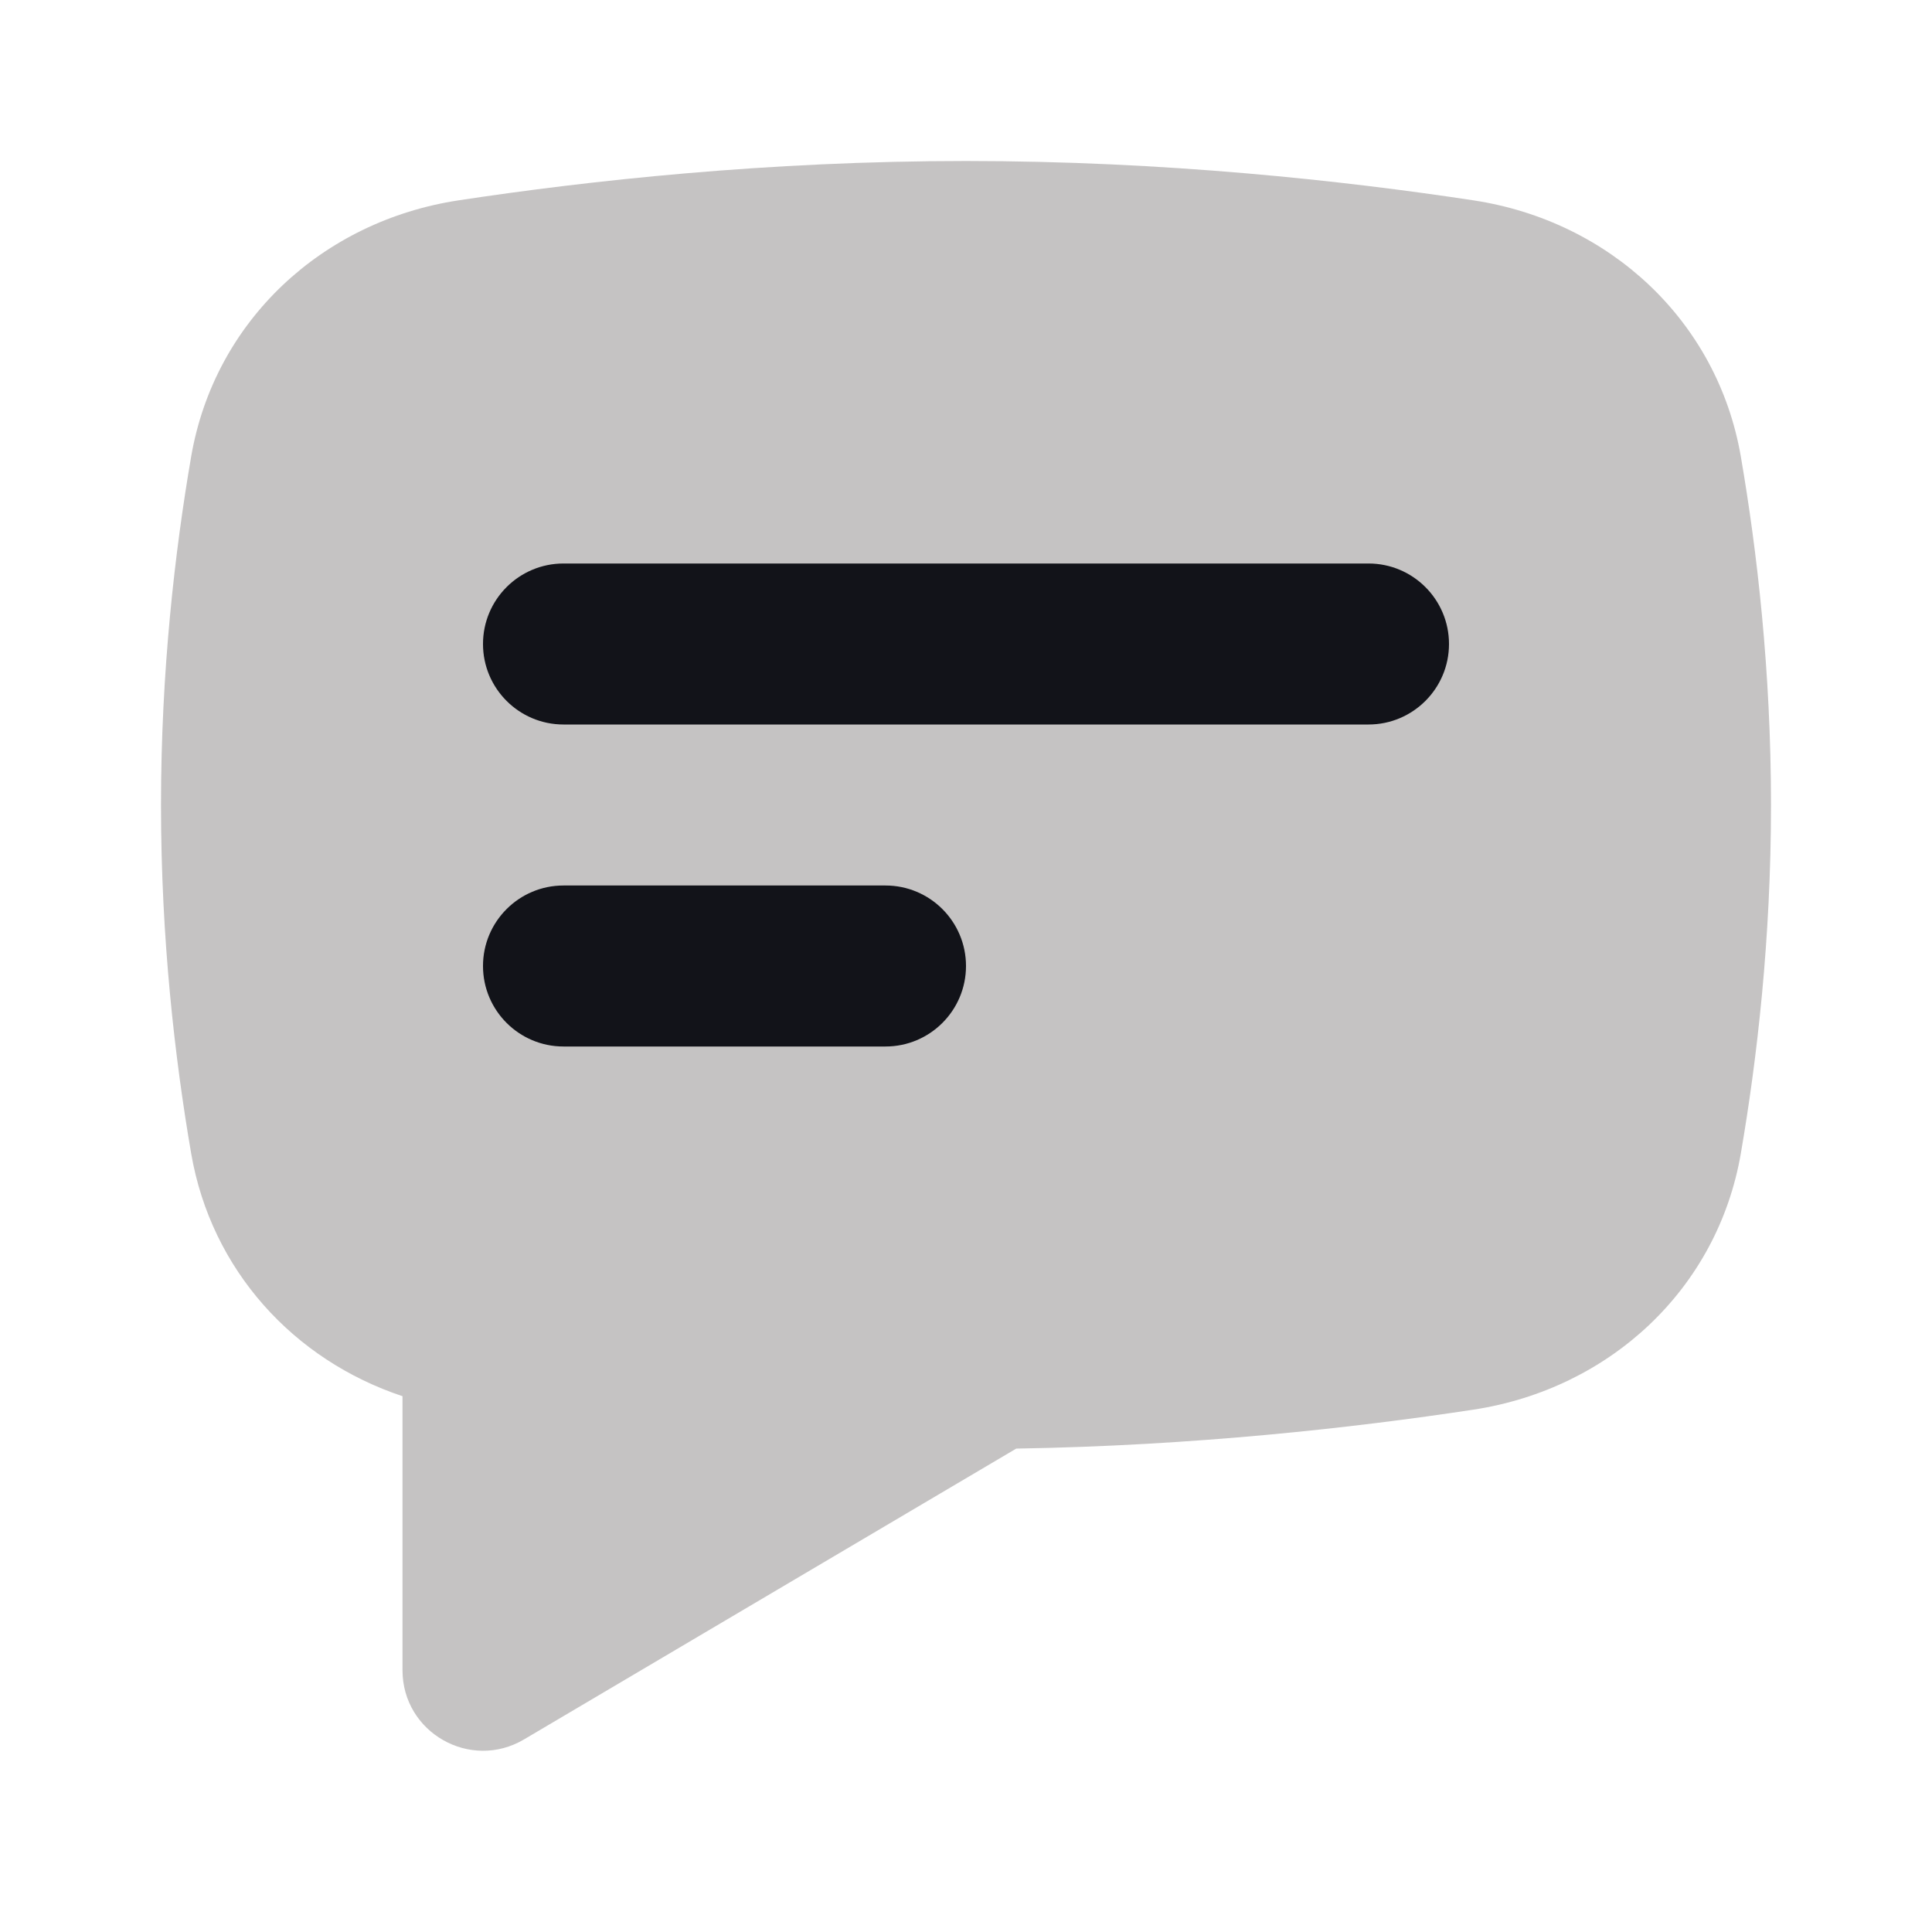
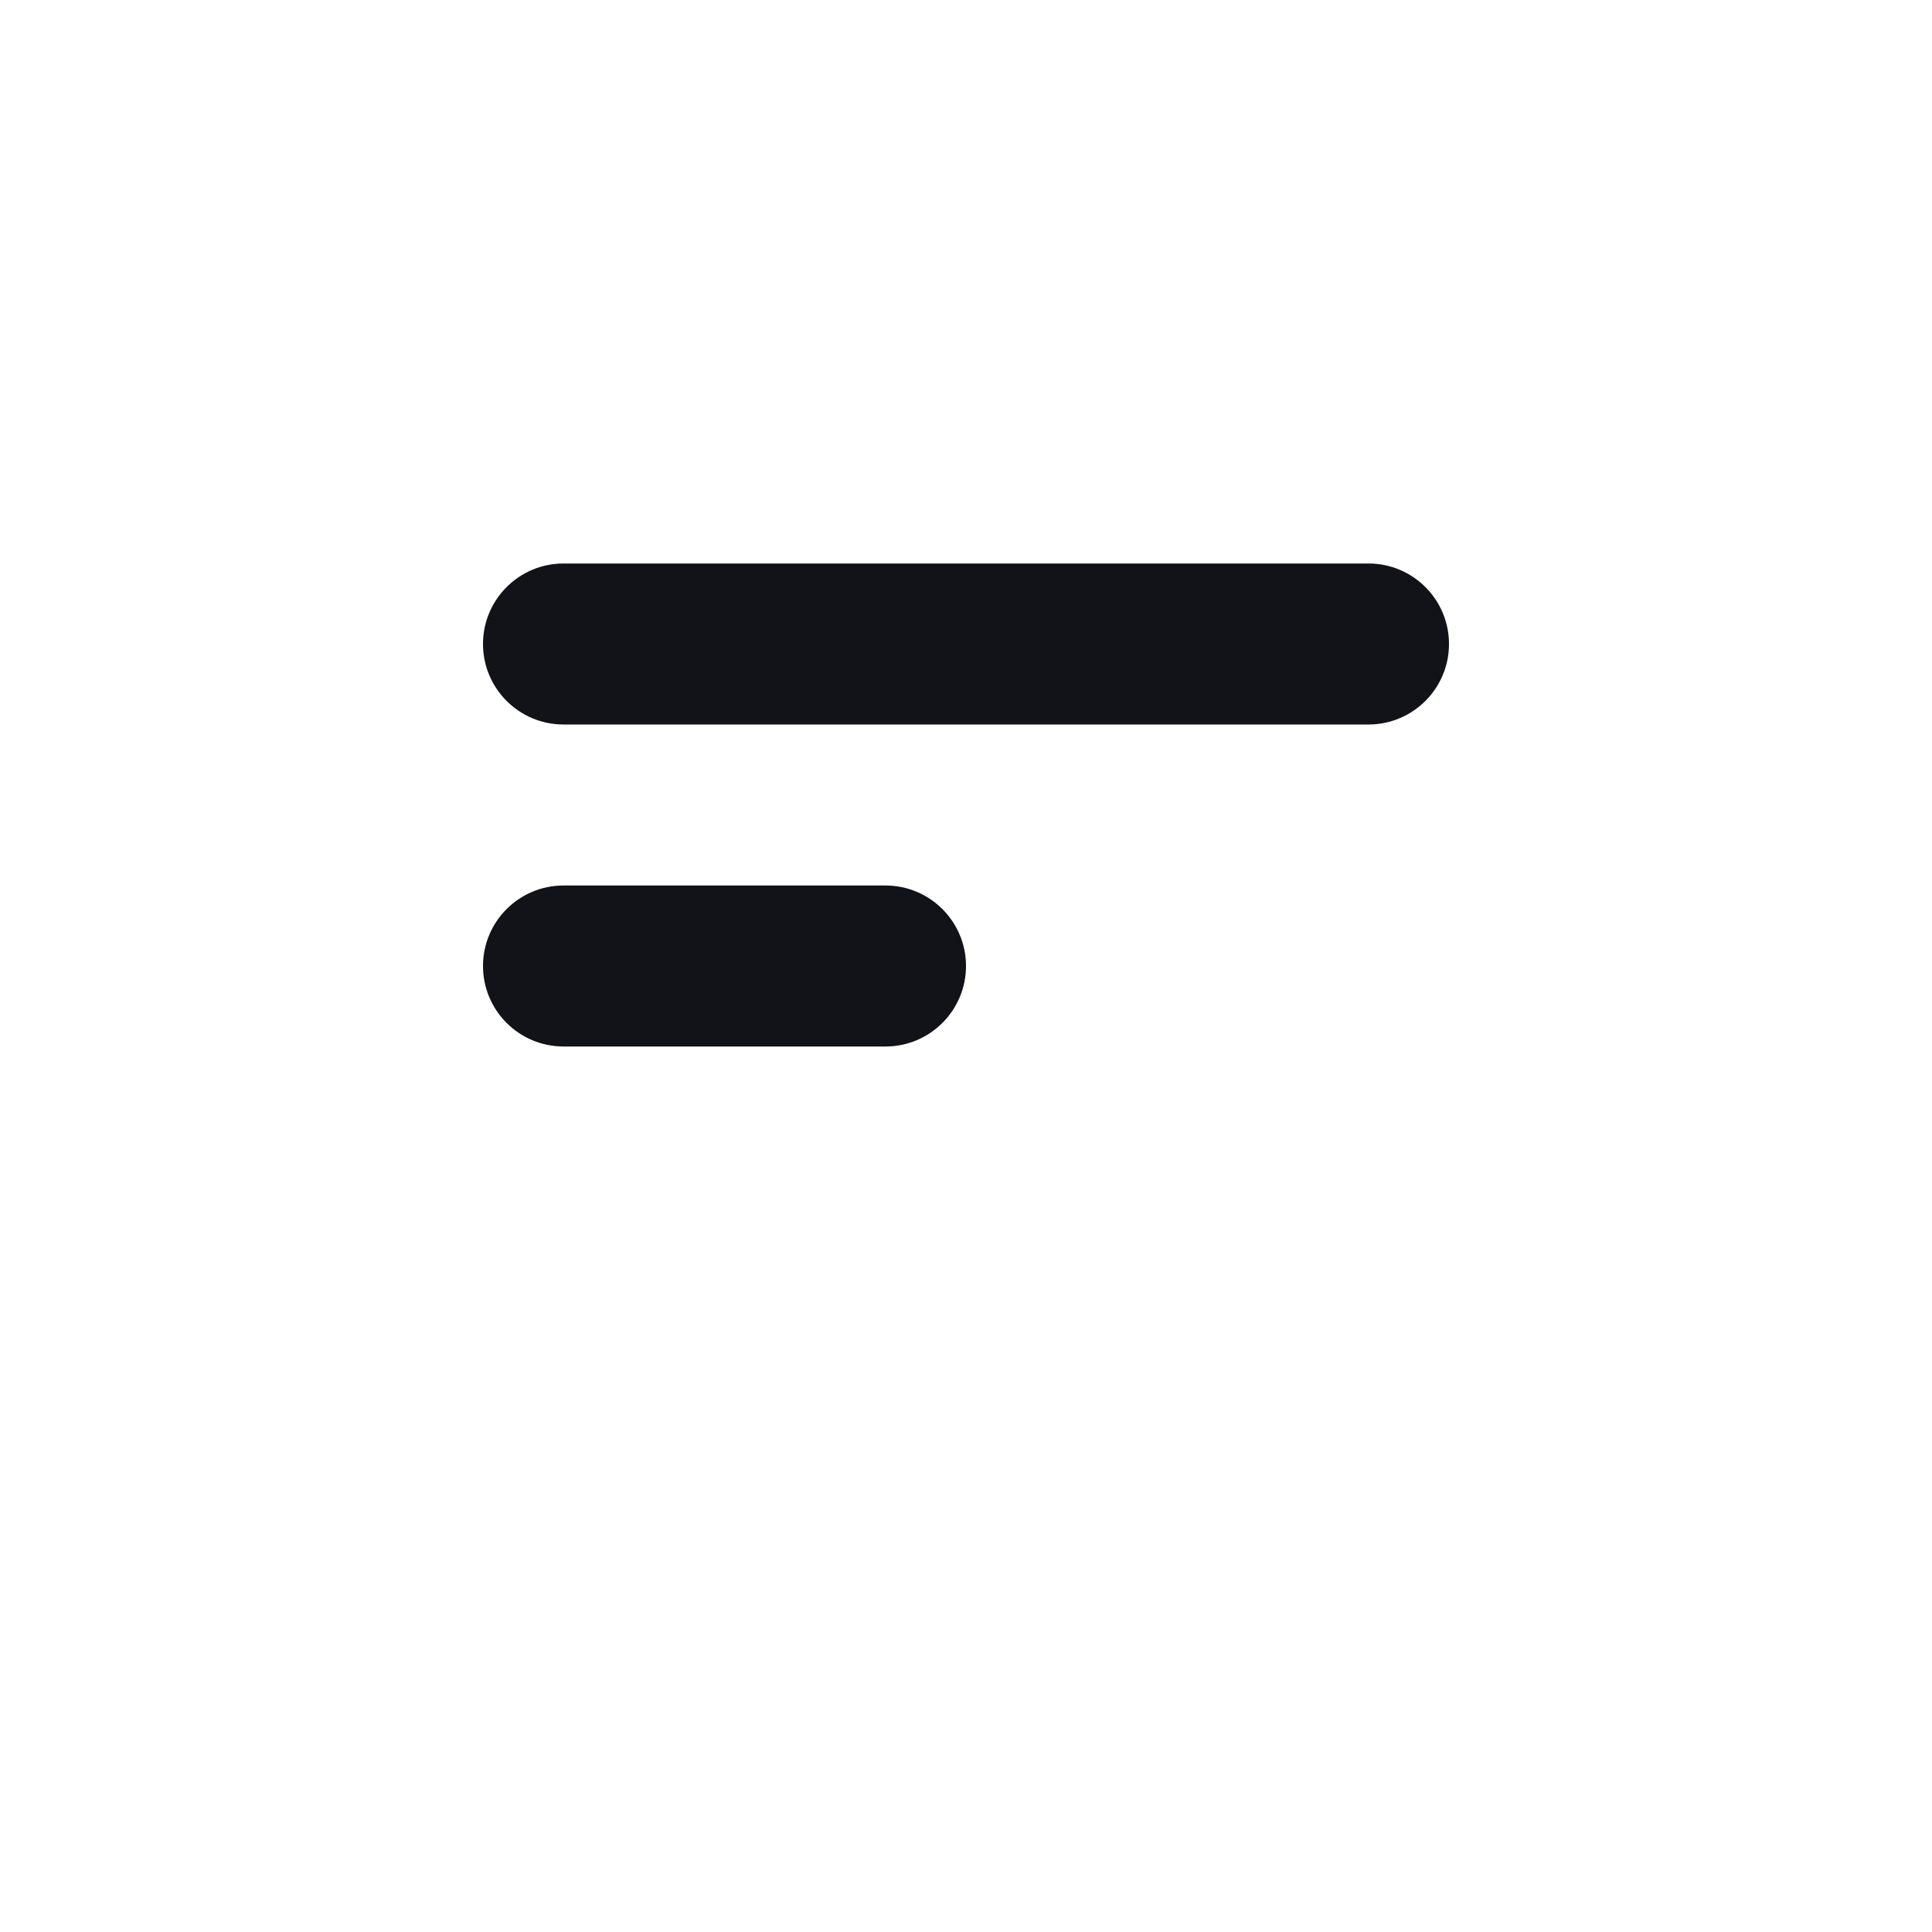
<svg xmlns="http://www.w3.org/2000/svg" width="24" height="24" viewBox="0 0 24 24" fill="none">
-   <path opacity="0.25" fill-rule="evenodd" clip-rule="evenodd" d="M5.695 2.489C4.005 2.746 2.666 3.985 2.375 5.67C2.173 6.844 2 8.335 2 10C2 11.665 2.173 13.156 2.375 14.33C2.625 15.777 3.647 16.894 5 17.344V20.748C5 21.522 5.842 22.002 6.509 21.608L12.624 17.995C14.838 17.959 16.824 17.736 18.305 17.511C19.995 17.253 21.334 16.015 21.625 14.33C21.827 13.156 22 11.665 22 10C22 8.335 21.827 6.844 21.625 5.67C21.334 3.985 19.995 2.746 18.305 2.489C16.686 2.243 14.464 2 12 2C9.536 2 7.314 2.243 5.695 2.489Z" fill="#191213" />
  <path fill-rule="evenodd" clip-rule="evenodd" d="M7 7C6.448 7 6 7.448 6 8C6 8.552 6.448 9 7 9H17C17.552 9 18 8.552 18 8C18 7.448 17.552 7 17 7H7ZM7 11C6.448 11 6 11.448 6 12C6 12.552 6.448 13 7 13H11C11.552 13 12 12.552 12 12C12 11.448 11.552 11 11 11H7Z" fill="#121319" />
</svg>